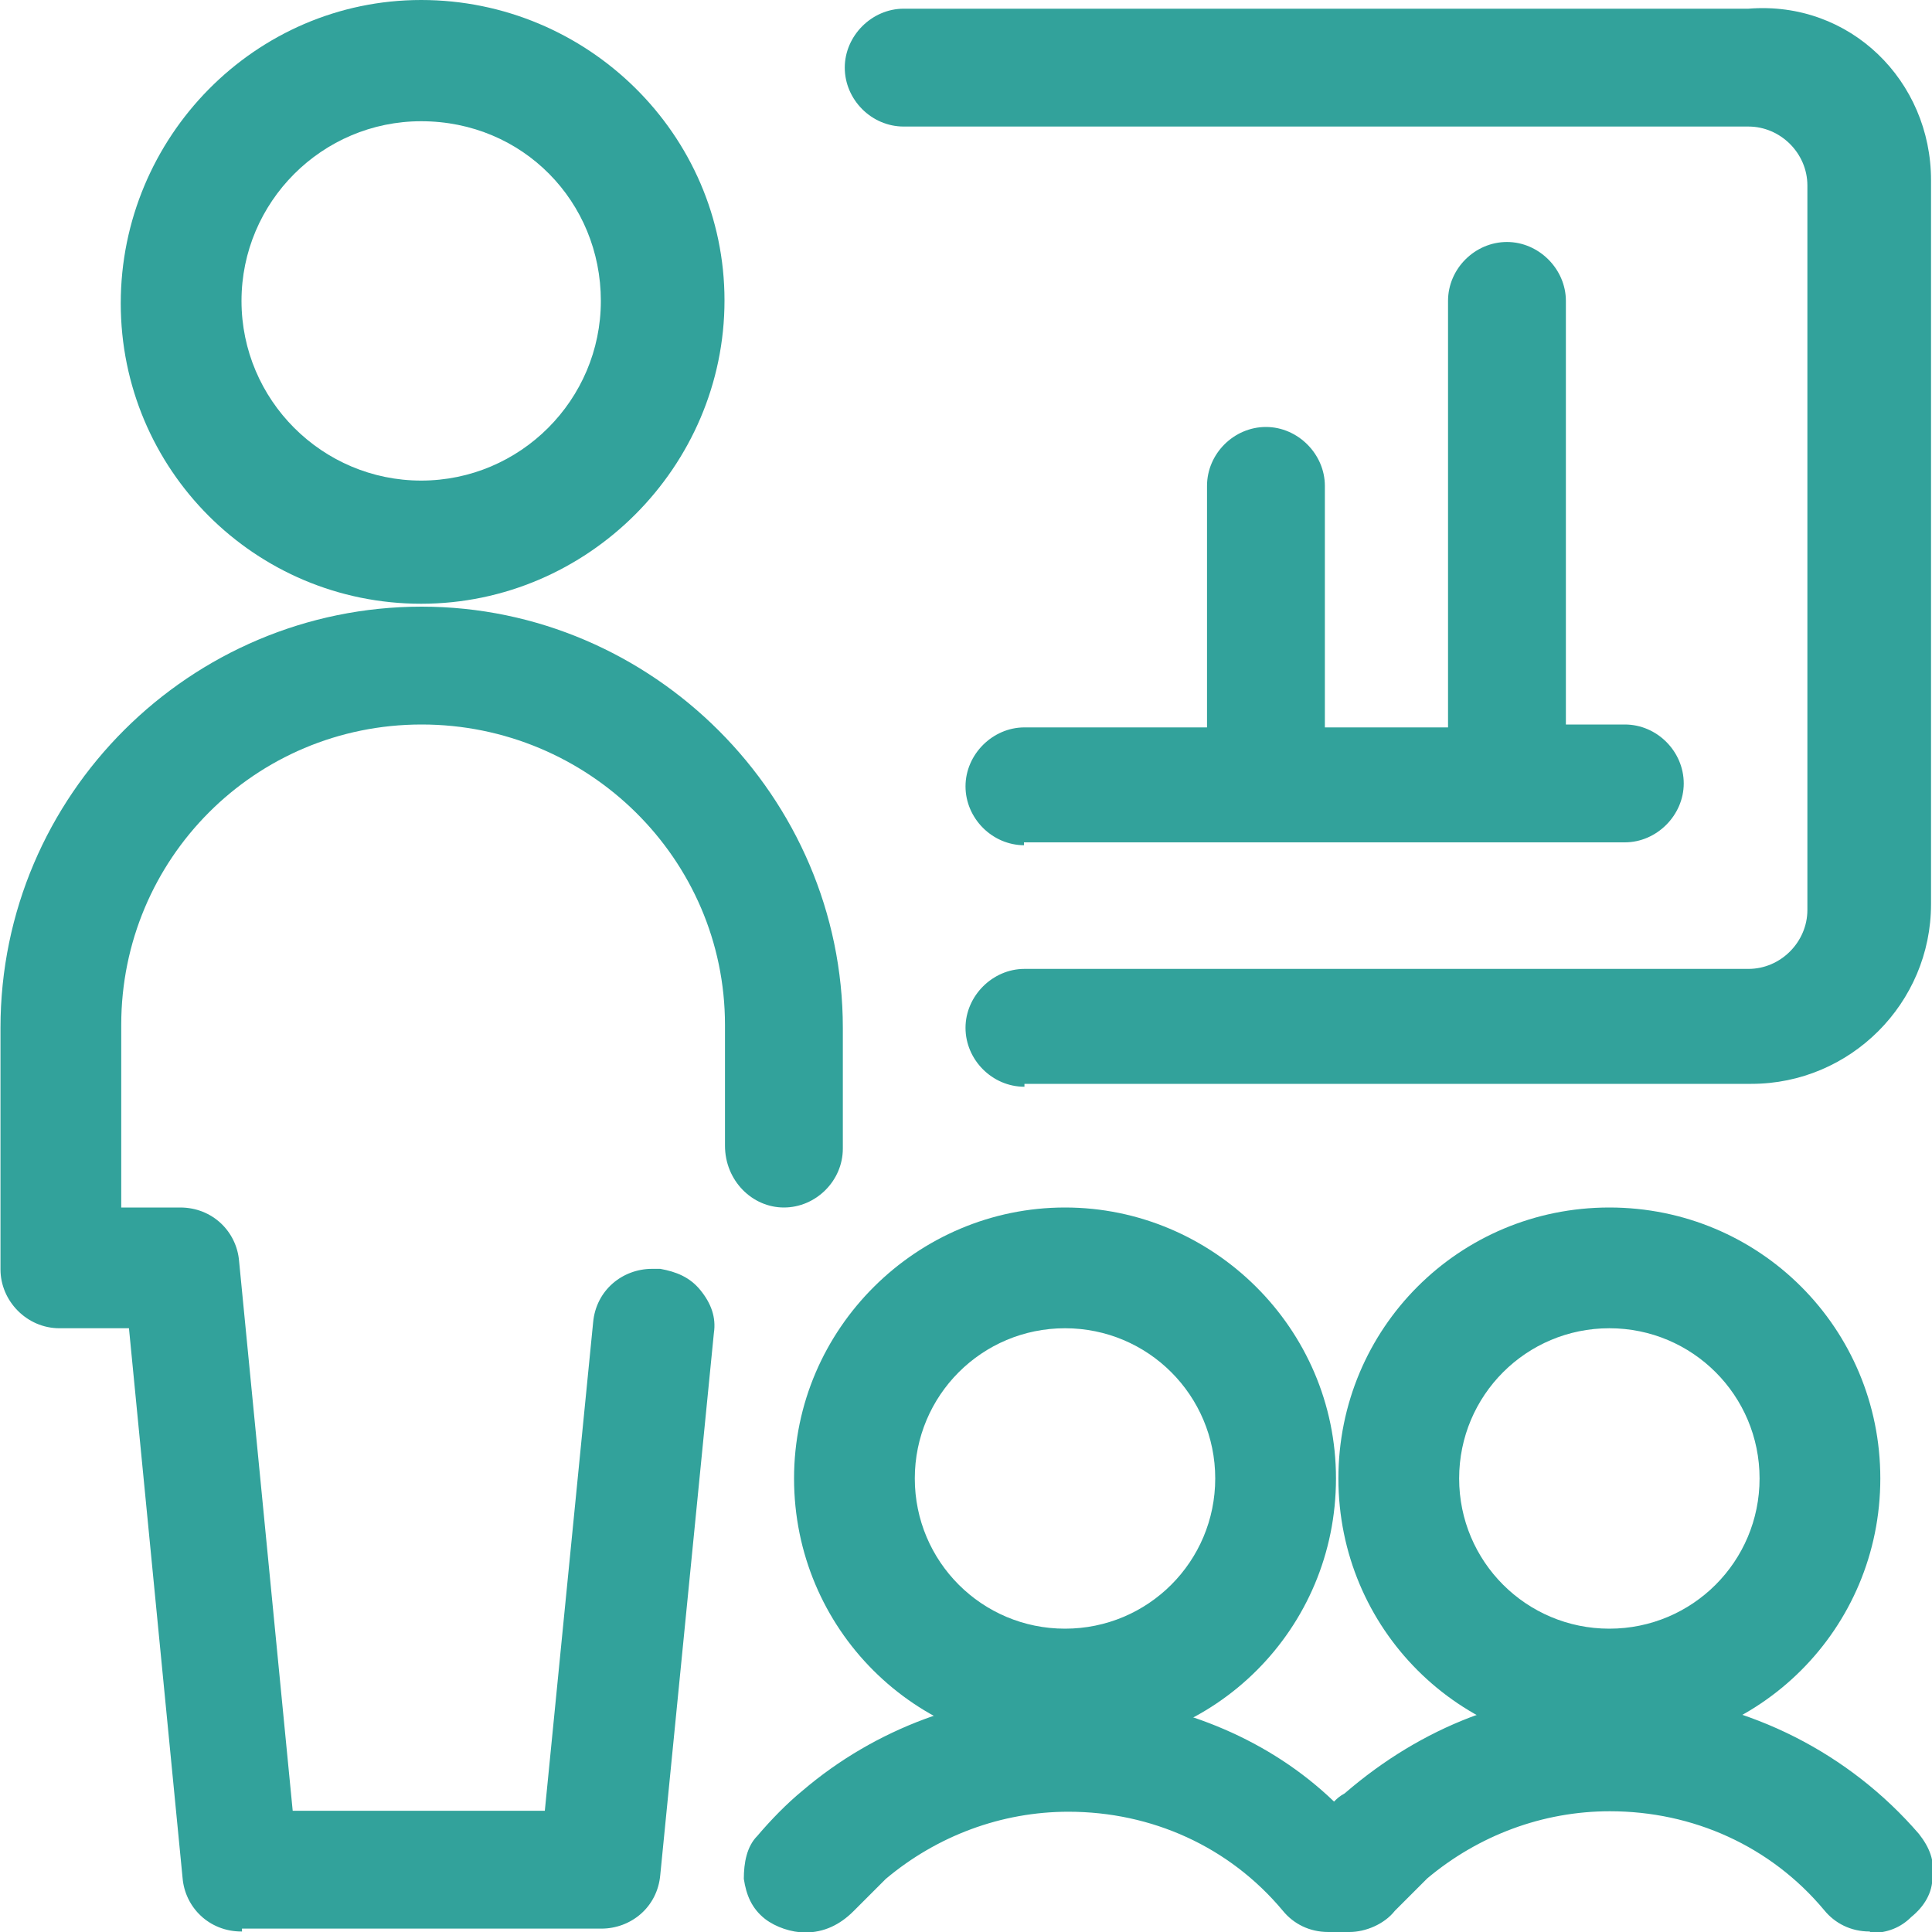
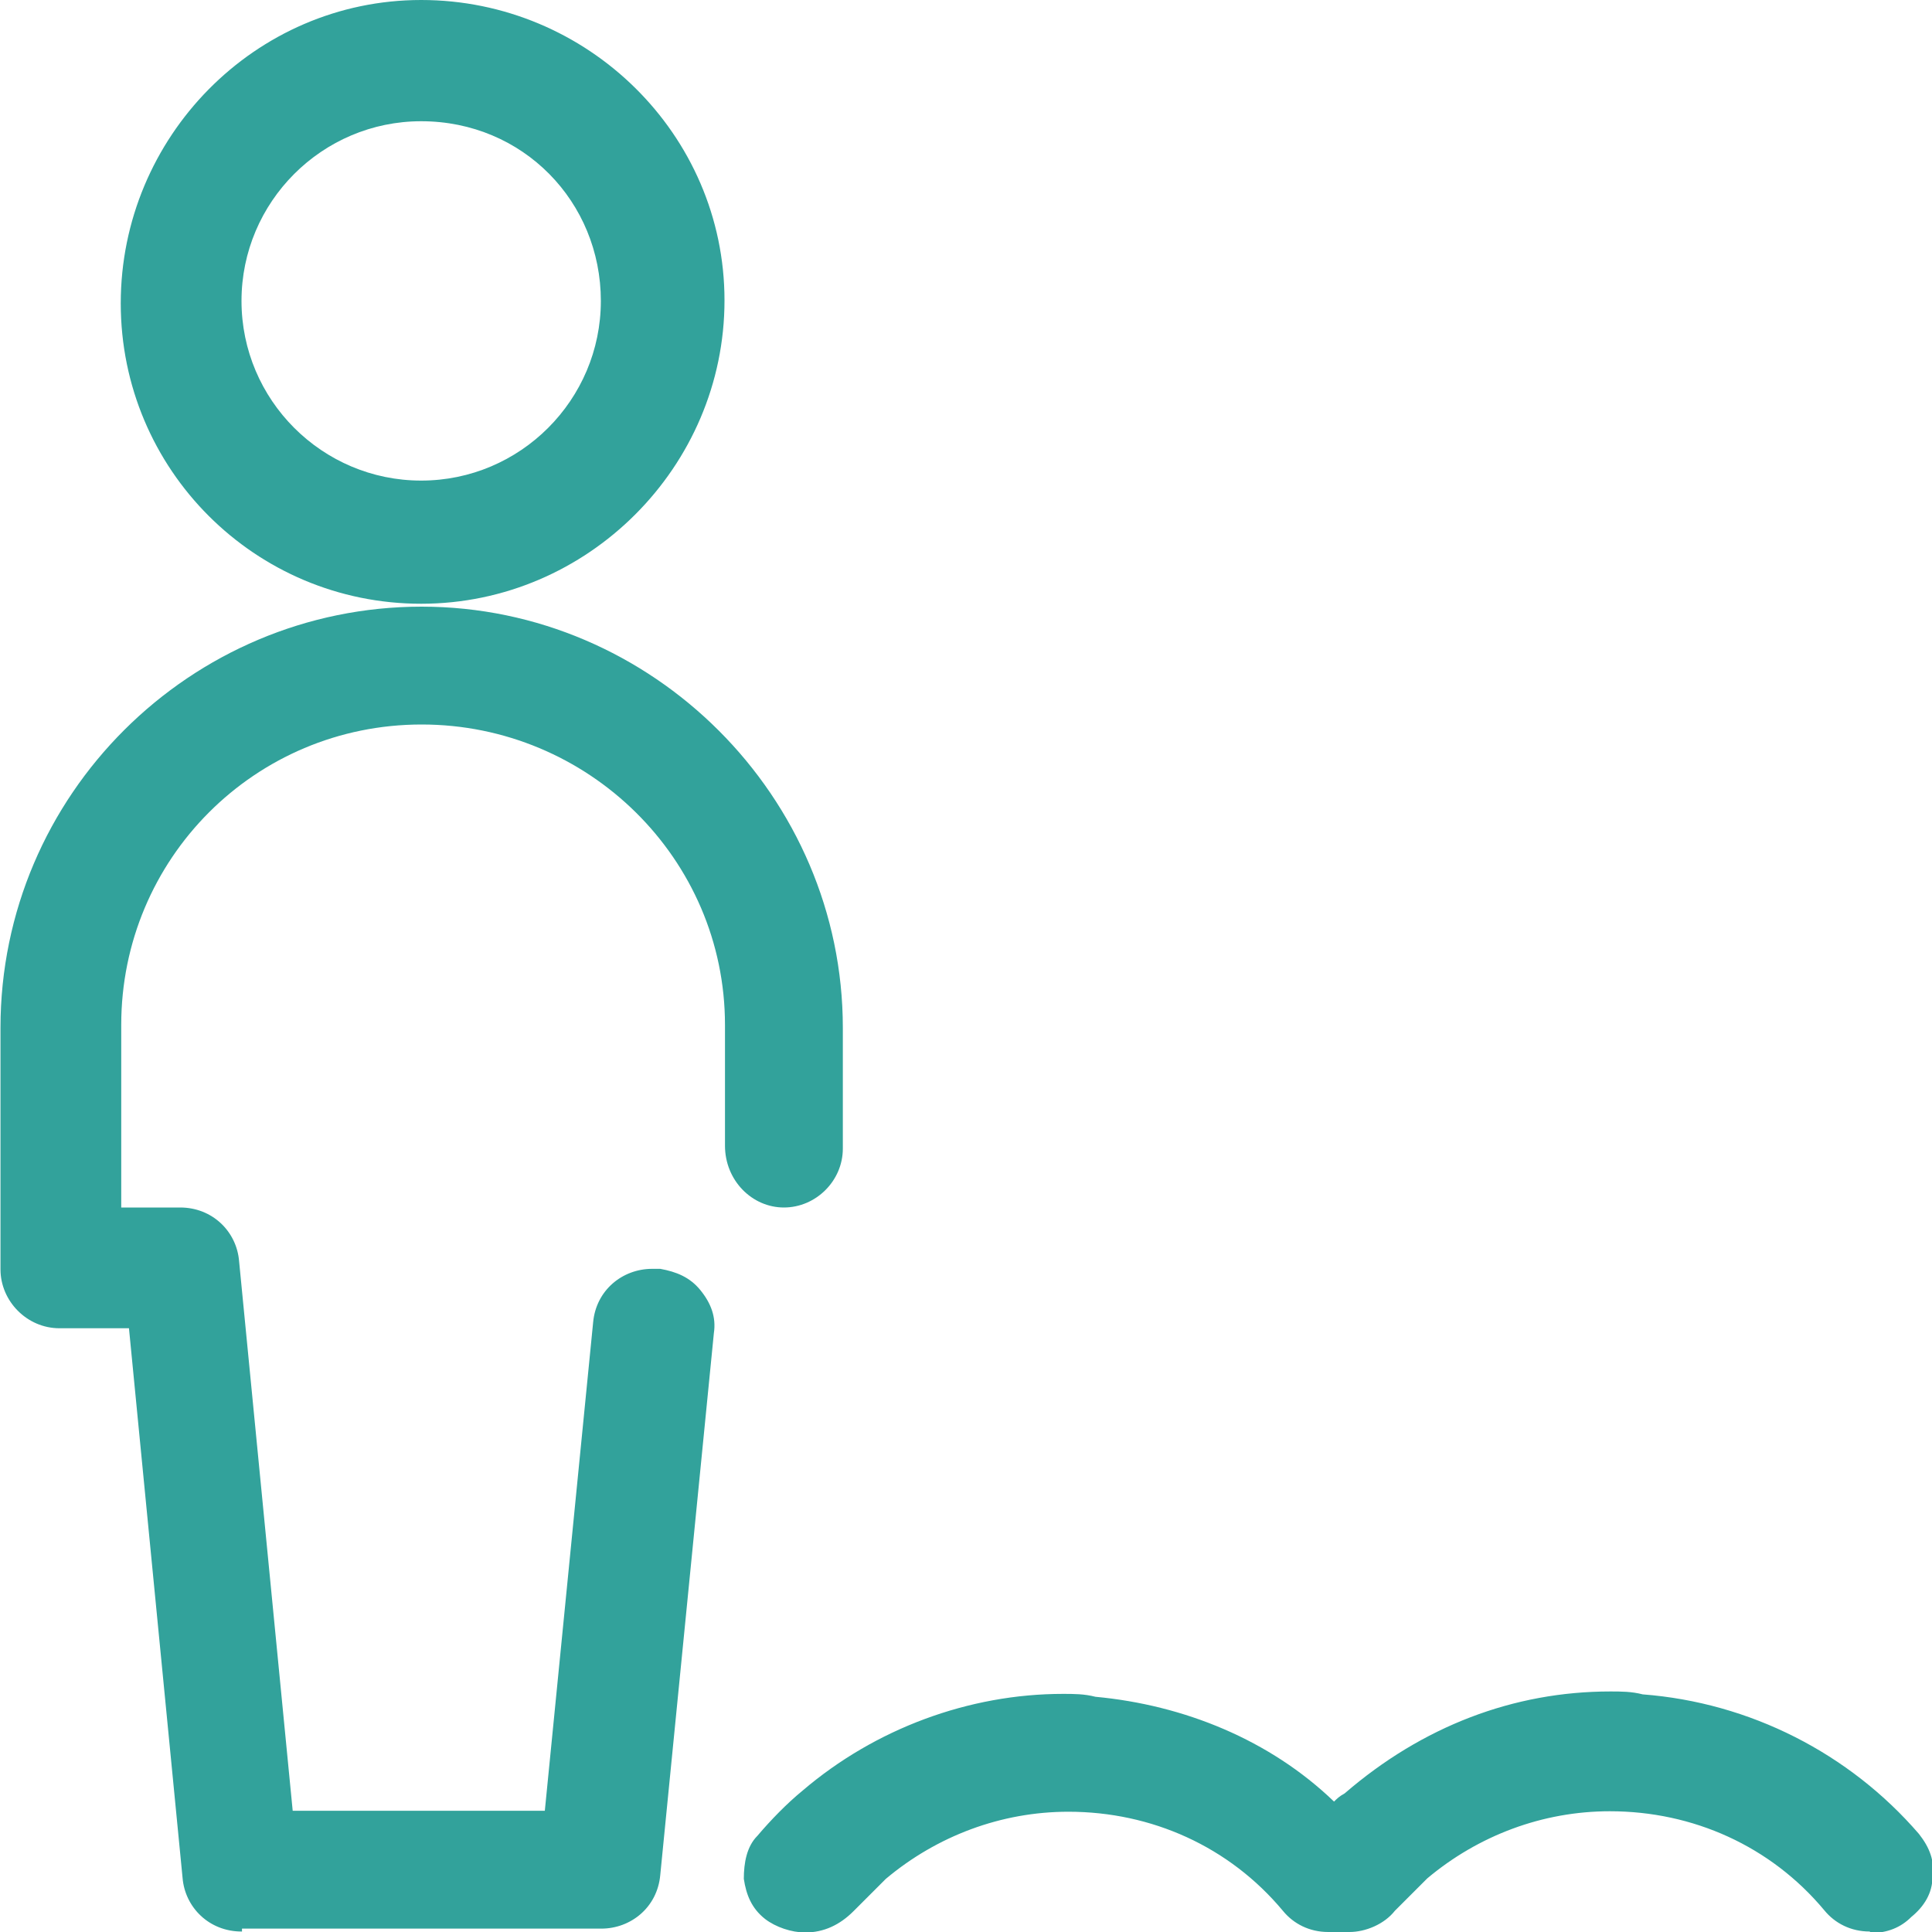
<svg xmlns="http://www.w3.org/2000/svg" id="Layer_1" width="40" height="40" viewBox="0 0 40 40">
  <defs>
    <style>.cls-1{fill:#32a29b;stroke-width:0px;}</style>
  </defs>
  <path class="cls-1" d="M8.72,12.5c-3.44,0-6.22-2.78-6.22-6.22S5.28,0,8.72,0s6.28,2.78,6.28,6.22-2.83,6.28-6.28,6.28ZM8.72,2.51c-2.05,0-3.72,1.67-3.72,3.72s1.67,3.72,3.72,3.72,3.72-1.67,3.72-3.72-1.61-3.72-3.72-3.72Z" />
  <path class="cls-1" d="M5,39.99c-.67,0-1.17-.5-1.22-1.11l-1.11-11.38h-1.44c-.67,0-1.22-.56-1.22-1.22v-5c0-4.83,3.94-8.72,8.72-8.72s8.72,3.94,8.72,8.72v2.5c0,.67-.56,1.22-1.22,1.22s-1.22-.56-1.22-1.28v-2.5c0-3.44-2.83-6.22-6.28-6.22s-6.22,2.78-6.22,6.22v3.78h1.22c.67,0,1.17.5,1.22,1.11l1.11,11.38h5.22l1-10.11c.06-.67.61-1.11,1.22-1.11h.17c.33.06.61.17.83.44s.33.56.28.89l-1.11,11.22c-.06.67-.61,1.11-1.22,1.11h-7.44v.06Z" />
-   <path class="cls-1" d="M21.21,22.5c-.67,0-1.22-.56-1.22-1.22s.56-1.22,1.22-1.22h14.99c.67,0,1.22-.56,1.22-1.22V3.84c0-.67-.56-1.22-1.22-1.22h-17.49c-.67,0-1.22-.56-1.22-1.22s.56-1.22,1.22-1.22h17.49c2.11-.17,3.78,1.5,3.78,3.55v14.99c0,2.05-1.67,3.72-3.72,3.72h-15.05v.06Z" />
-   <path class="cls-1" d="M22.05,36.22c-3.11,0-5.61-2.5-5.61-5.61s2.55-5.61,5.61-5.61,5.61,2.5,5.61,5.61-2.5,5.61-5.61,5.61ZM22.05,27.5c-1.72,0-3.11,1.39-3.11,3.11s1.39,3.11,3.11,3.11,3.11-1.39,3.11-3.11-1.39-3.11-3.11-3.11Z" />
-   <path class="cls-1" d="M33.32,36.22c-3.11,0-5.61-2.5-5.61-5.61s2.5-5.61,5.61-5.61,5.61,2.5,5.61,5.61-2.5,5.61-5.61,5.61ZM33.32,27.5c-1.72,0-3.11,1.39-3.11,3.11s1.39,3.11,3.11,3.11,3.11-1.39,3.11-3.11-1.39-3.11-3.11-3.11Z" />
  <path class="cls-1" d="M38.71,39.99c-.39,0-.72-.17-.94-.44-1.11-1.33-2.72-2.05-4.44-2.05-1.39,0-2.72.5-3.78,1.39-.22.22-.44.44-.67.67-.22.28-.61.44-.94.44h-.44c-.39,0-.72-.17-.94-.44-1.11-1.33-2.72-2.05-4.44-2.05-1.39,0-2.72.5-3.78,1.39-.22.22-.44.44-.67.67-.28.28-.61.44-1,.44-.28,0-.61-.11-.83-.28-.28-.22-.39-.5-.44-.83,0-.33.06-.67.28-.89.28-.33.61-.67.94-.94,1.5-1.28,3.44-2,5.39-2,.22,0,.44,0,.67.06,1.83.17,3.61.89,4.94,2.17.06-.06.11-.11.22-.17,1.61-1.39,3.5-2.11,5.5-2.11.22,0,.44,0,.67.06,2.22.17,4.28,1.22,5.72,2.89.22.28.33.56.28.89,0,.33-.17.61-.44.83-.22.22-.5.33-.83.33h0Z" />
-   <path class="cls-1" d="M21.21,17.5c-.67,0-1.22-.56-1.22-1.22s.56-1.22,1.22-1.22h3.78v-5c0-.67.56-1.22,1.22-1.22s1.22.56,1.22,1.22v5h2.55V6.23c0-.67.56-1.22,1.22-1.22s1.22.56,1.22,1.22v8.77h1.22c.67,0,1.22.56,1.22,1.22s-.56,1.22-1.22,1.22h-12.44v.06Z" />
</svg>